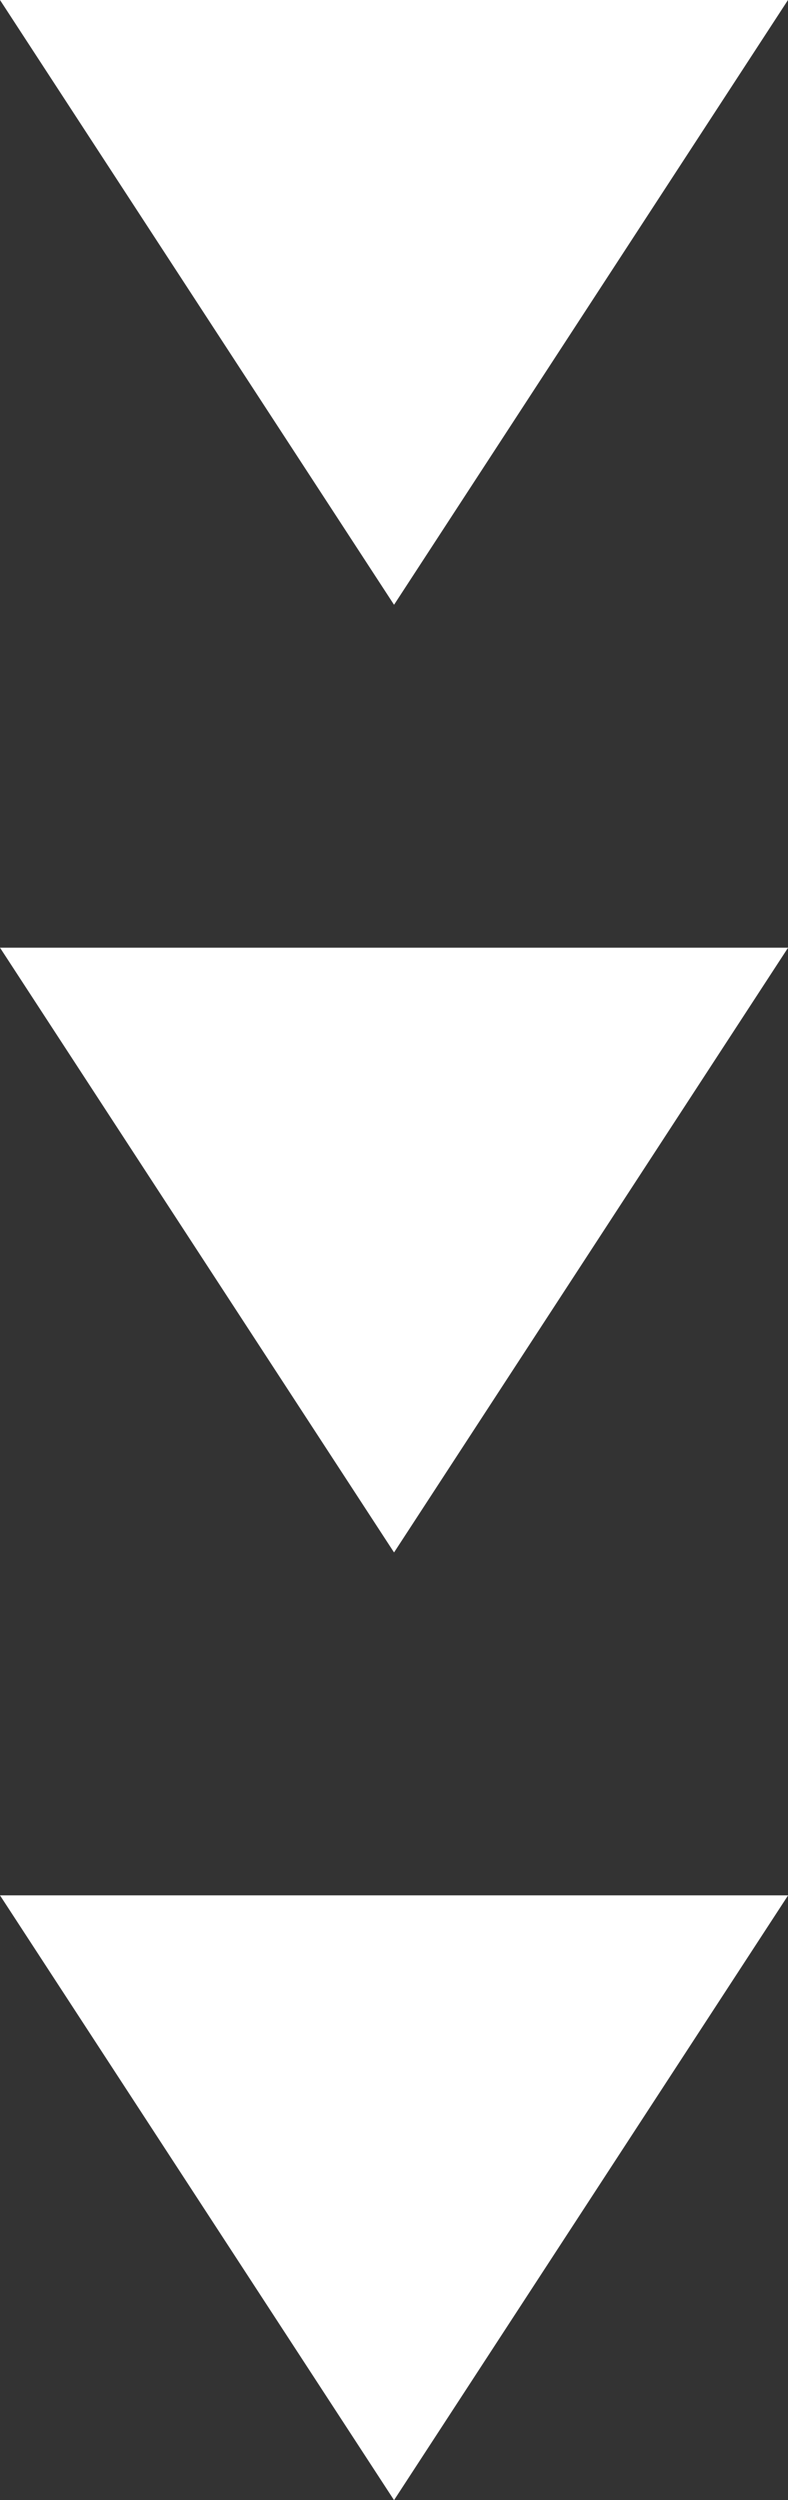
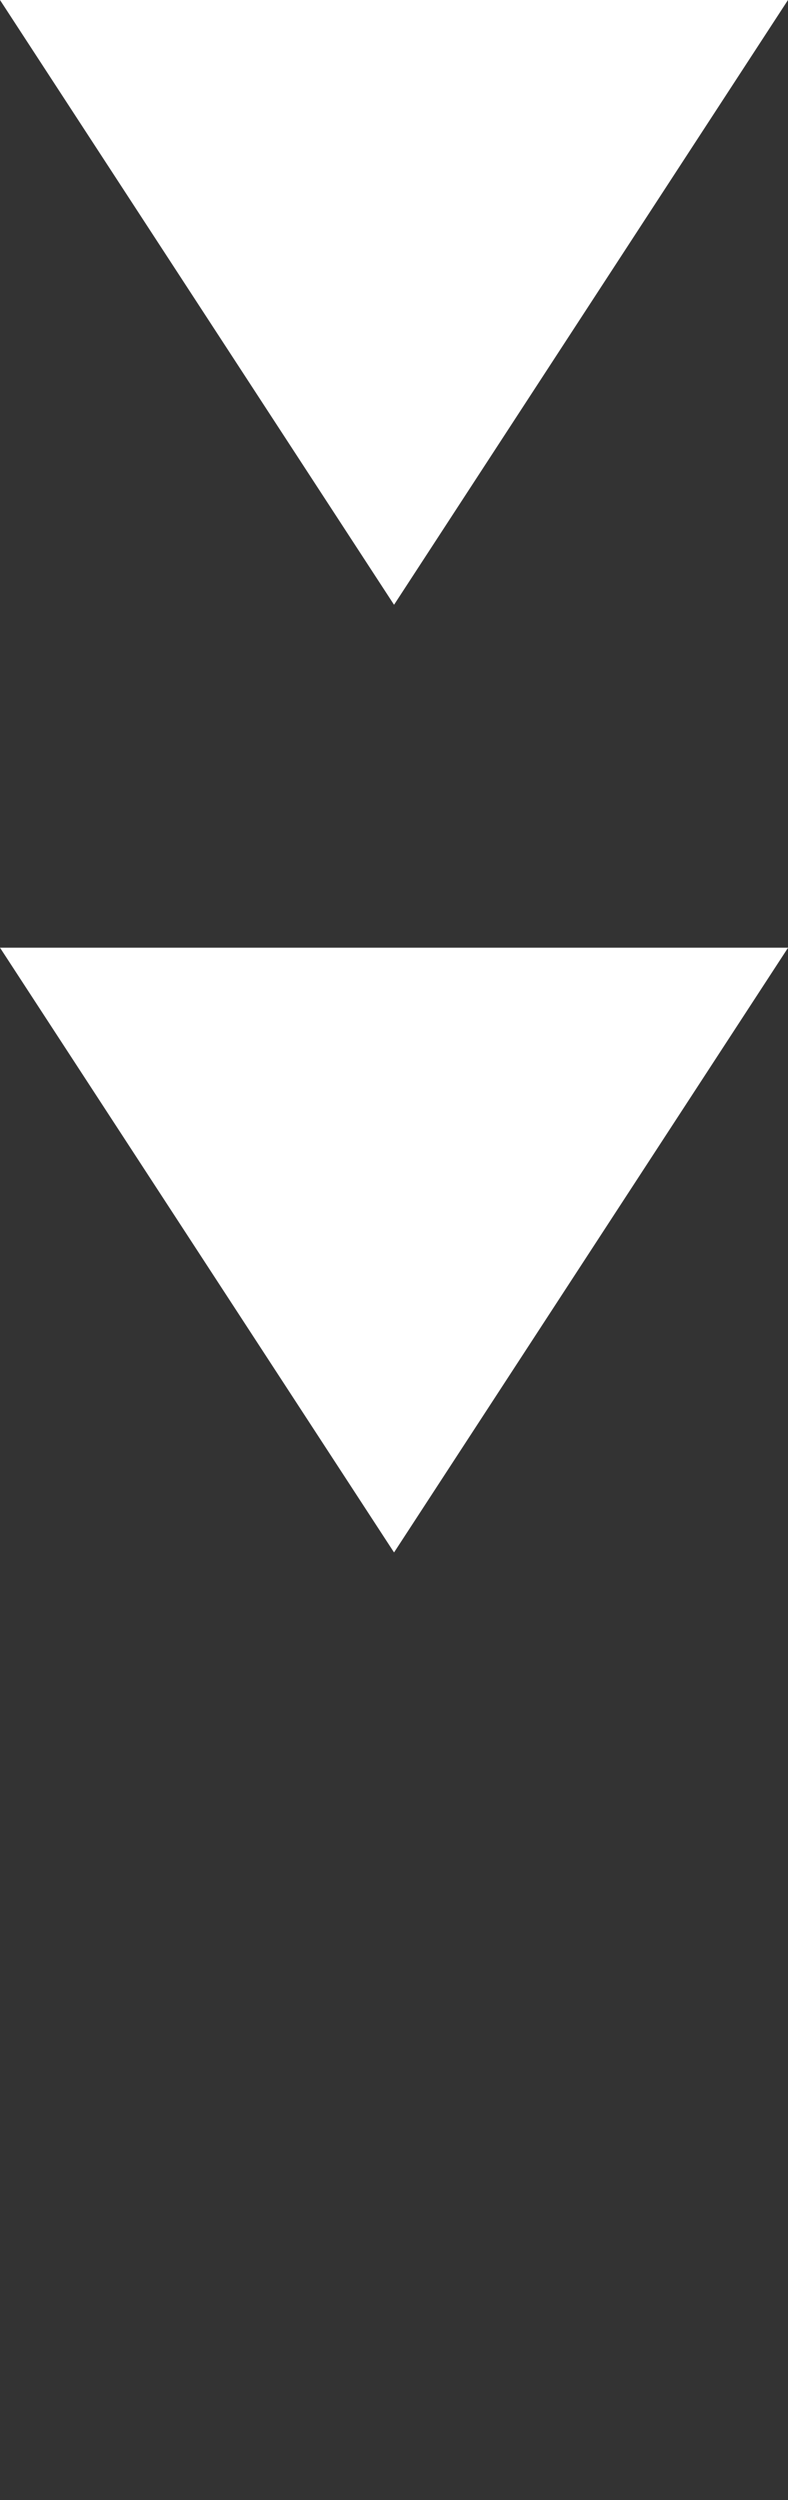
<svg xmlns="http://www.w3.org/2000/svg" width="8.315" height="26.35" viewBox="0 0 8.315 26.35">
  <rect x="0" y="0" width="8.315" height="26.35" fill="#333333" stroke="none" />
  <g id="グループ_5093" data-name="グループ 5093" transform="translate(-204 -636)">
    <path id="パス_12726" data-name="パス 12726" d="M0,0,4.158,6.374,8.315,0Z" transform="translate(204 636)" fill="#fff" />
    <path id="パス_12727" data-name="パス 12727" d="M0,25.554l4.158,6.374,4.158-6.374Z" transform="translate(204 620.434)" fill="#fff" />
-     <path id="パス_12728" data-name="パス 12728" d="M0,51.107l4.158,6.374,4.158-6.374Z" transform="translate(204 604.869)" fill="#fff" />
  </g>
</svg>